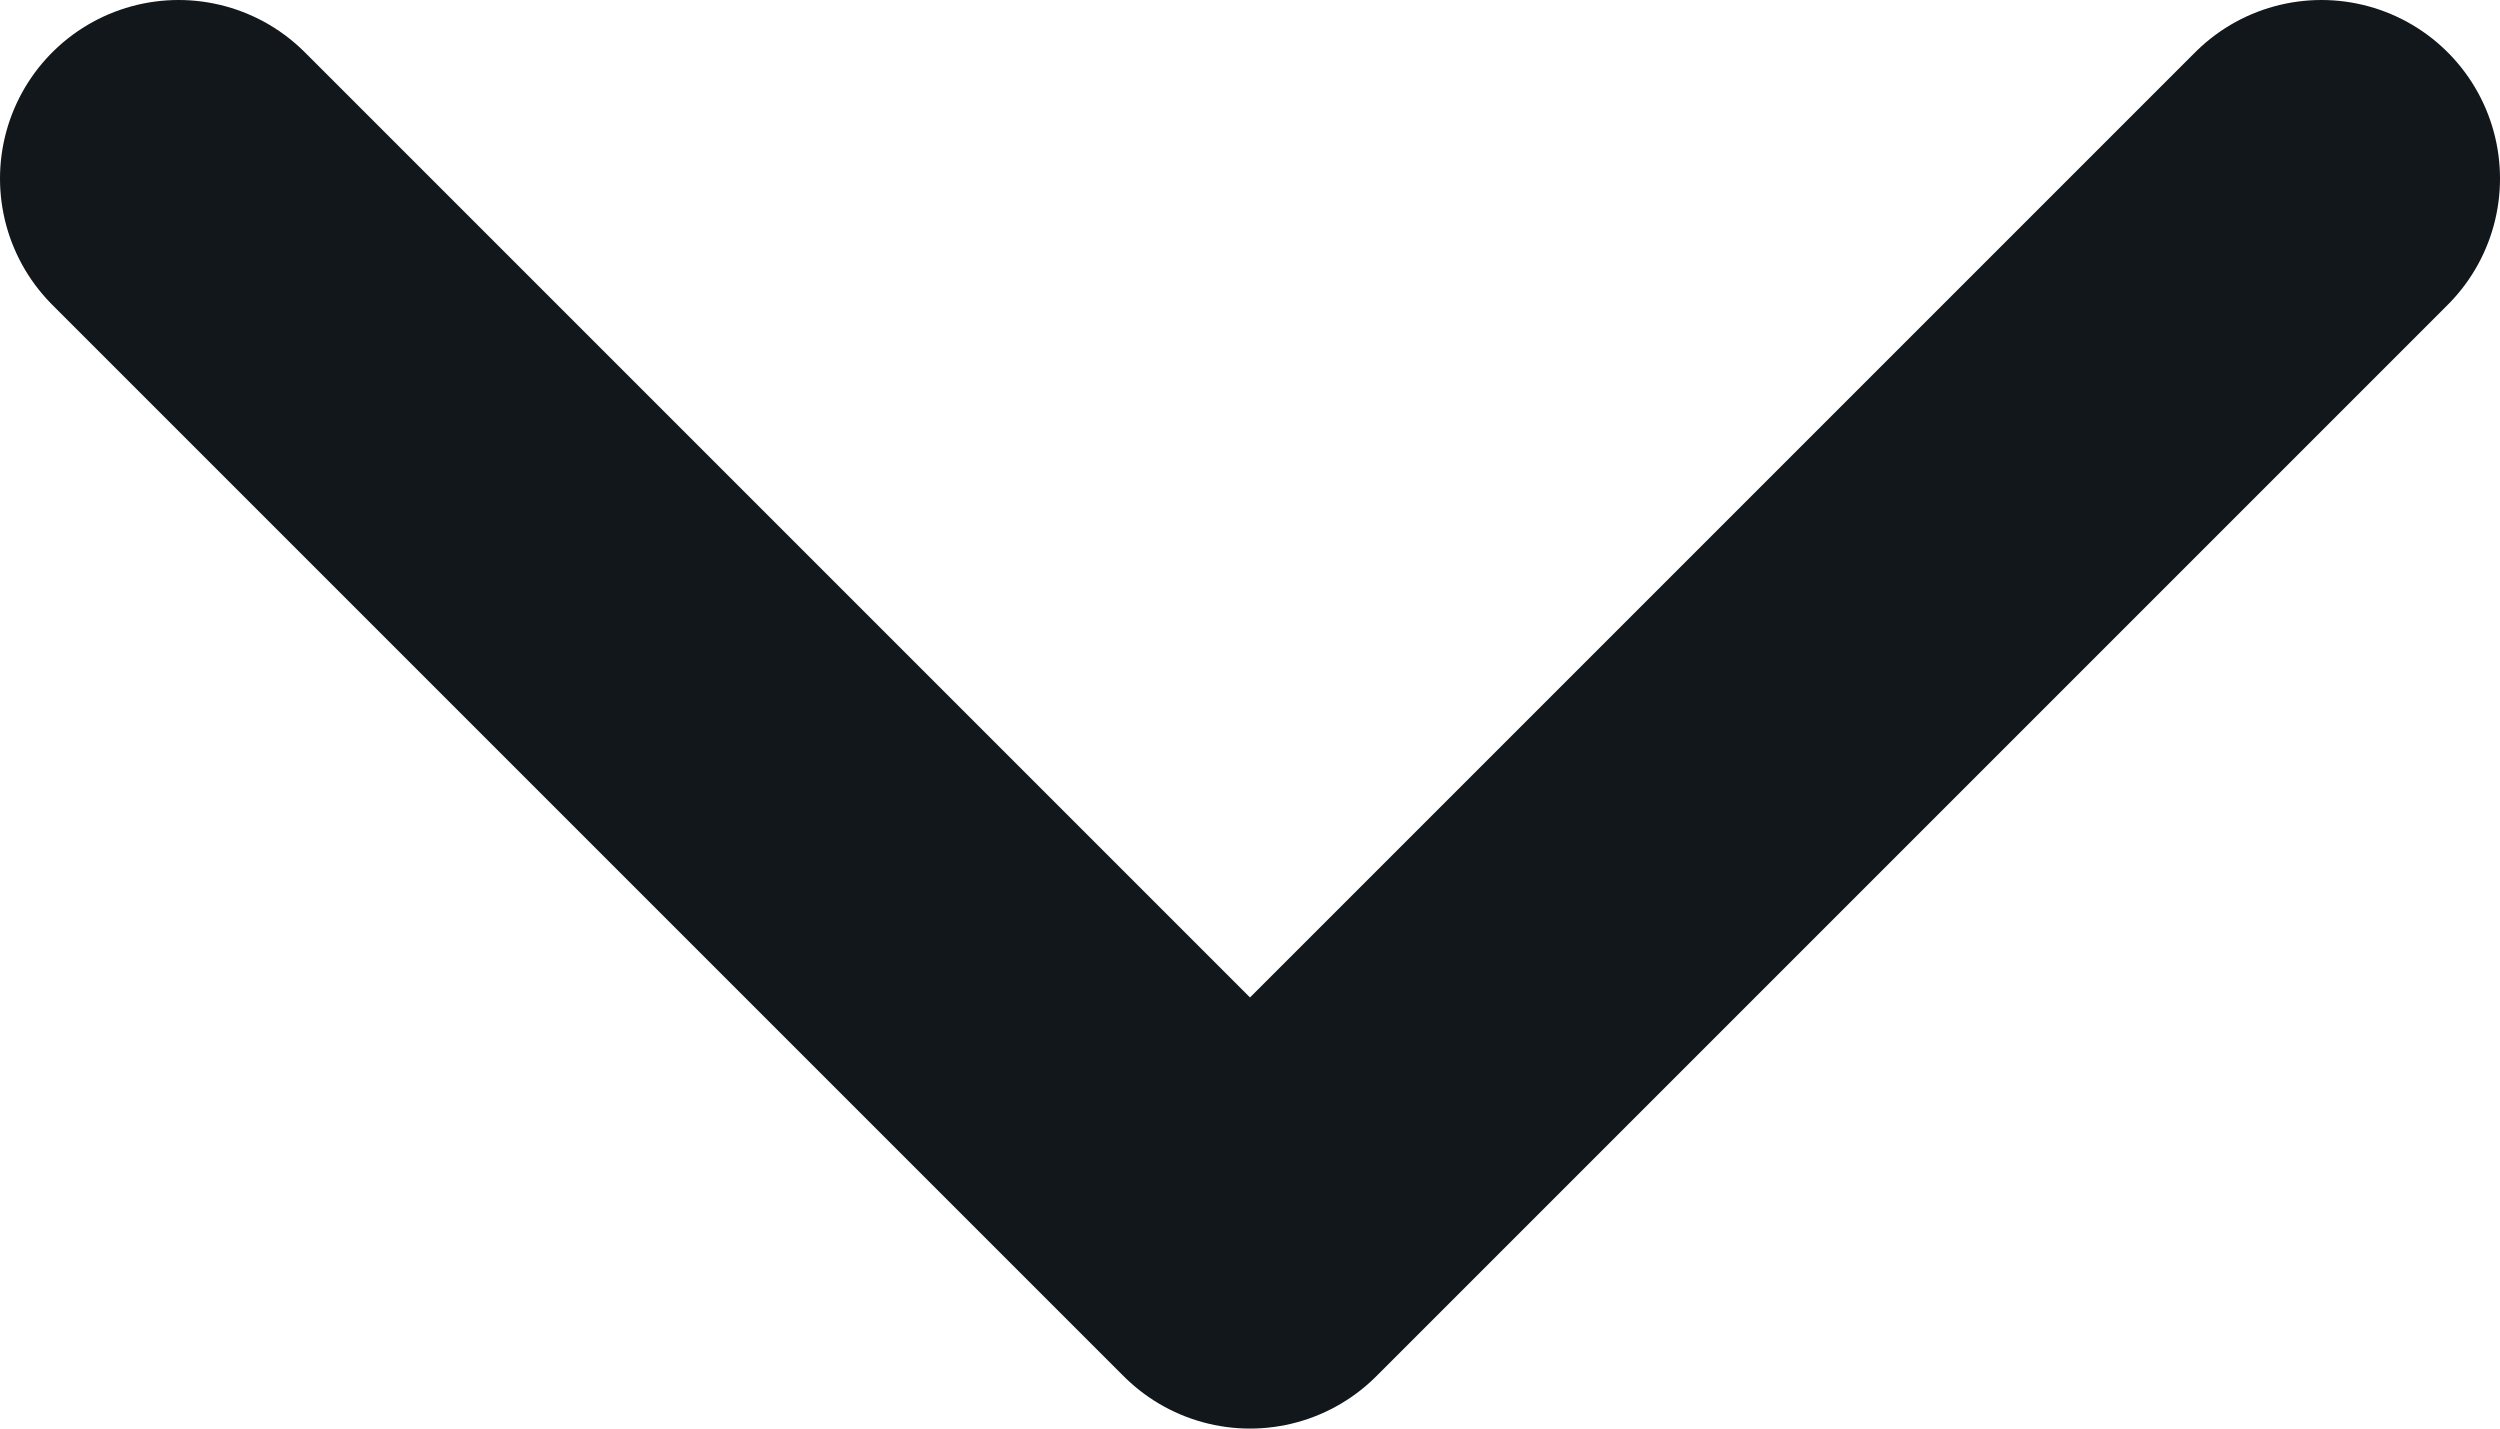
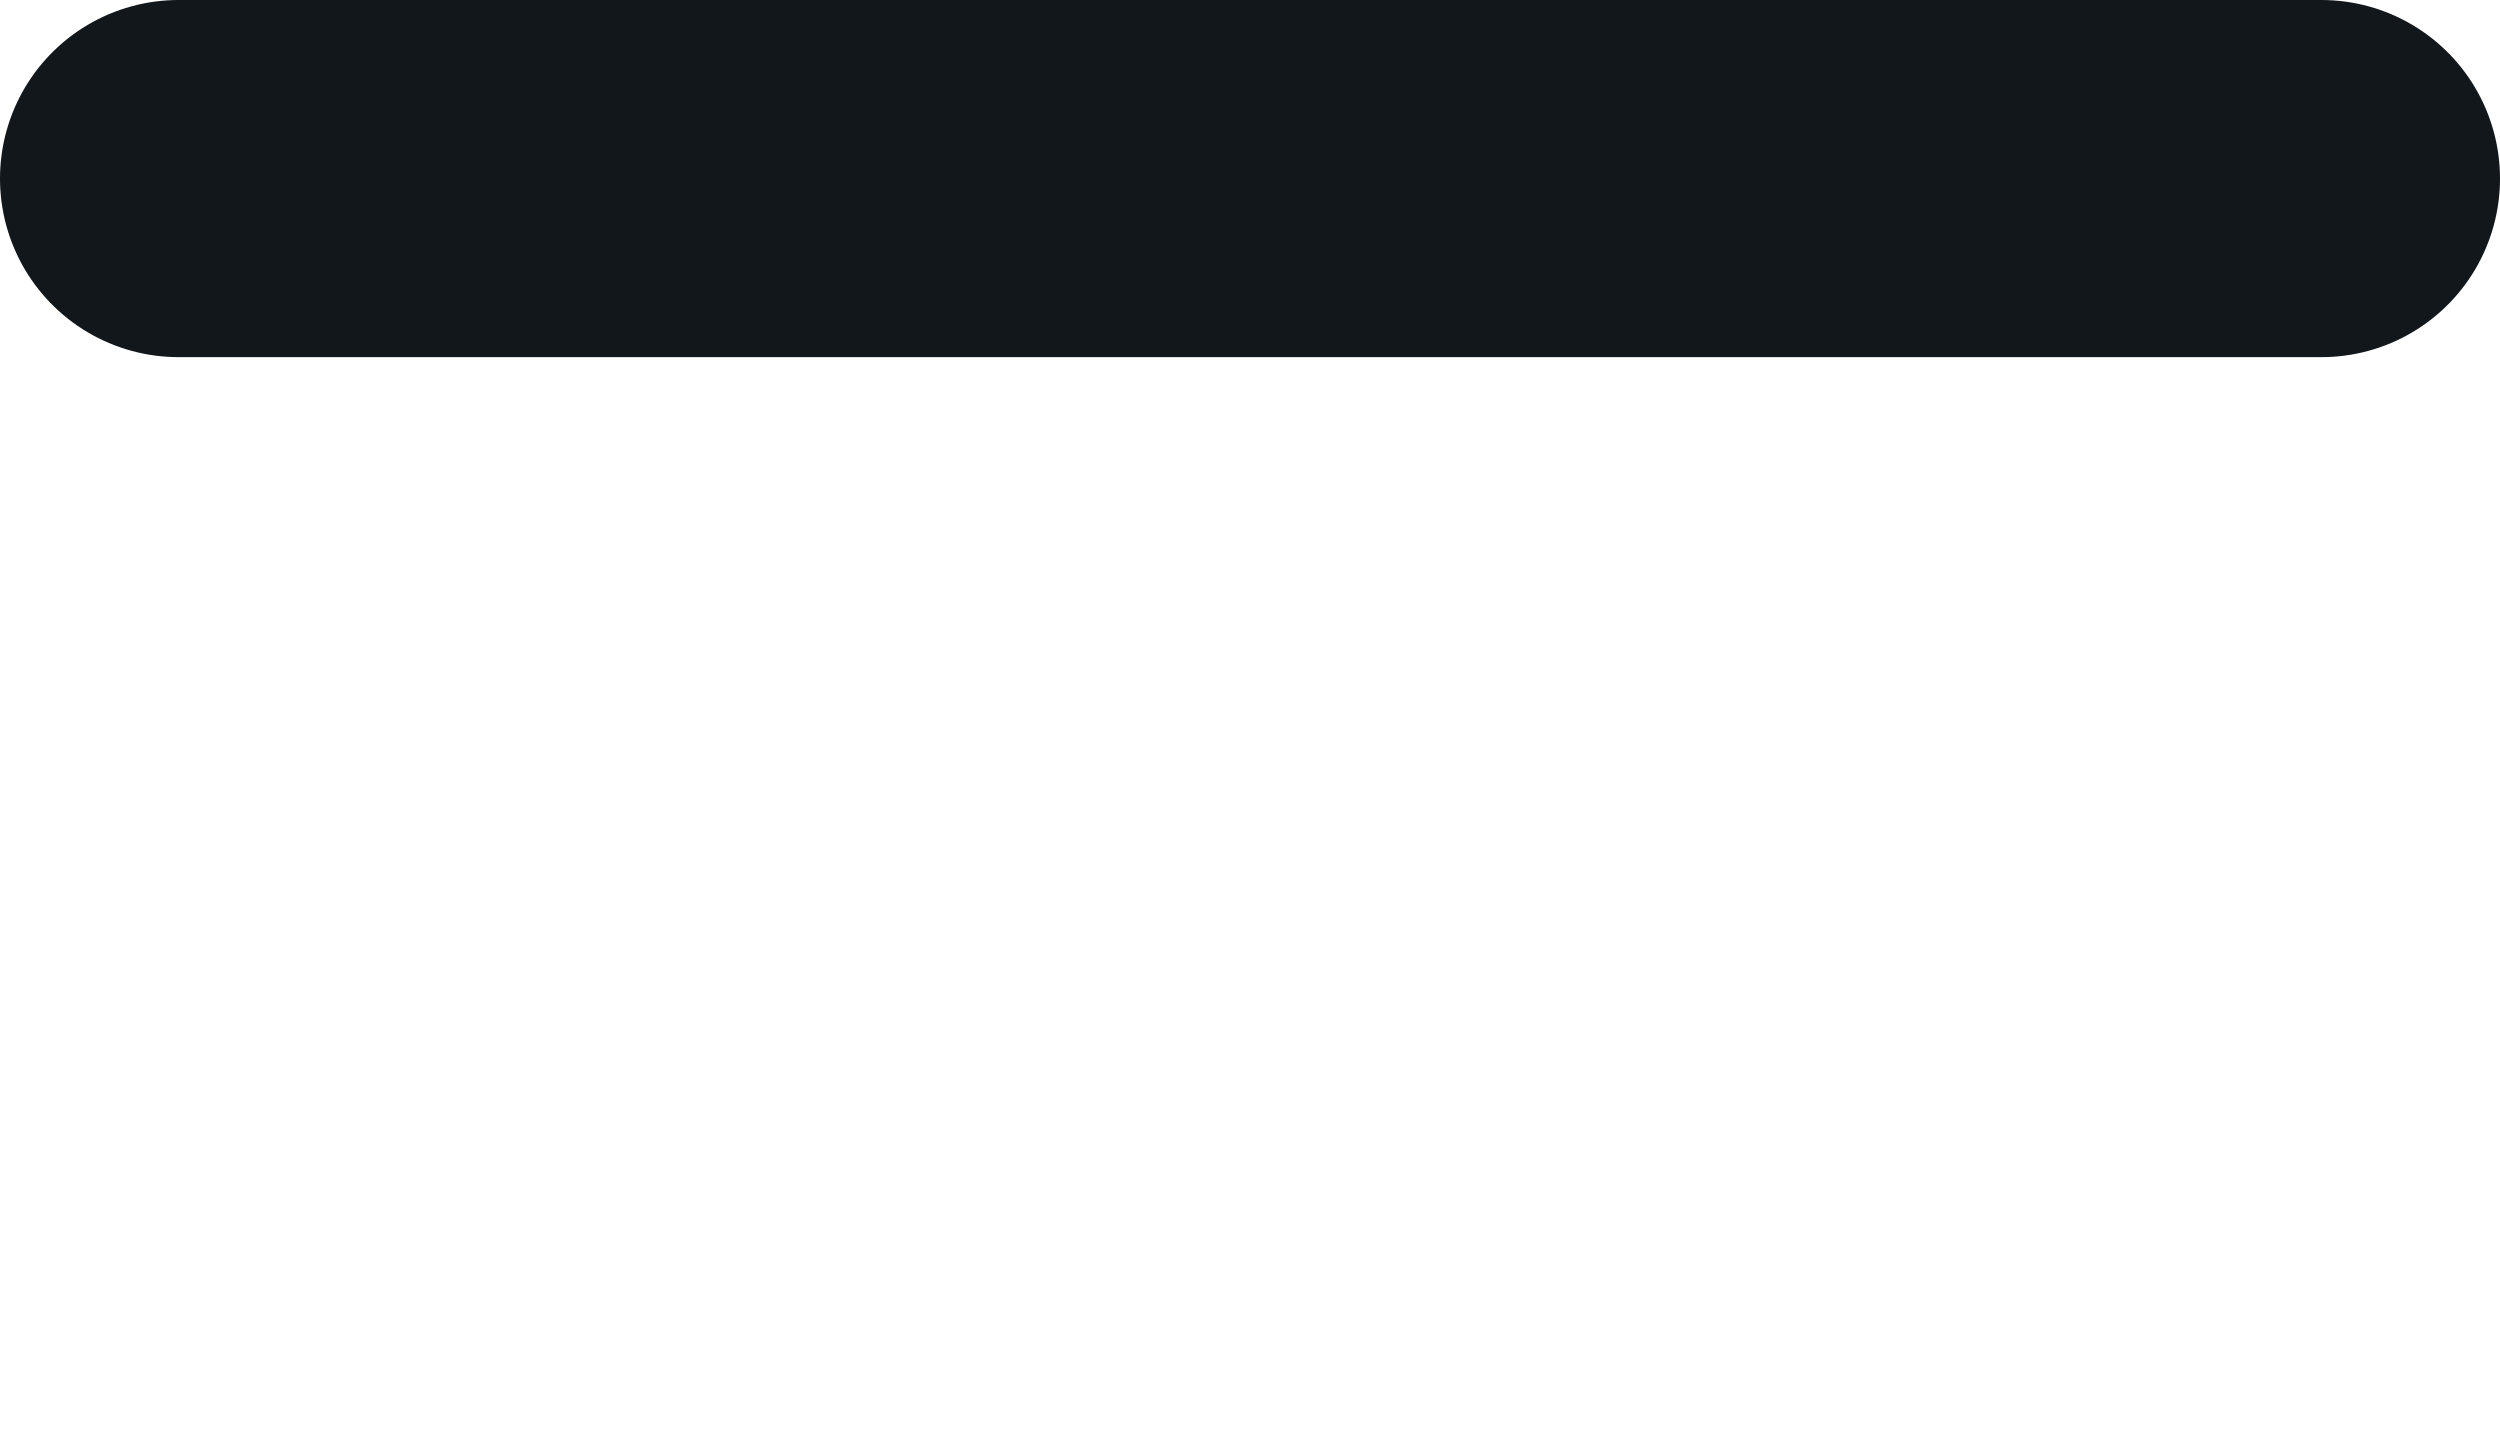
<svg xmlns="http://www.w3.org/2000/svg" width="14" height="8" viewBox="0 0 14 8" fill="none">
-   <path d="M1 1L7 7L13 1" stroke="#11171B" stroke-width="2" stroke-linecap="round" stroke-linejoin="round" />
+   <path d="M1 1L13 1" stroke="#11171B" stroke-width="2" stroke-linecap="round" stroke-linejoin="round" />
</svg>